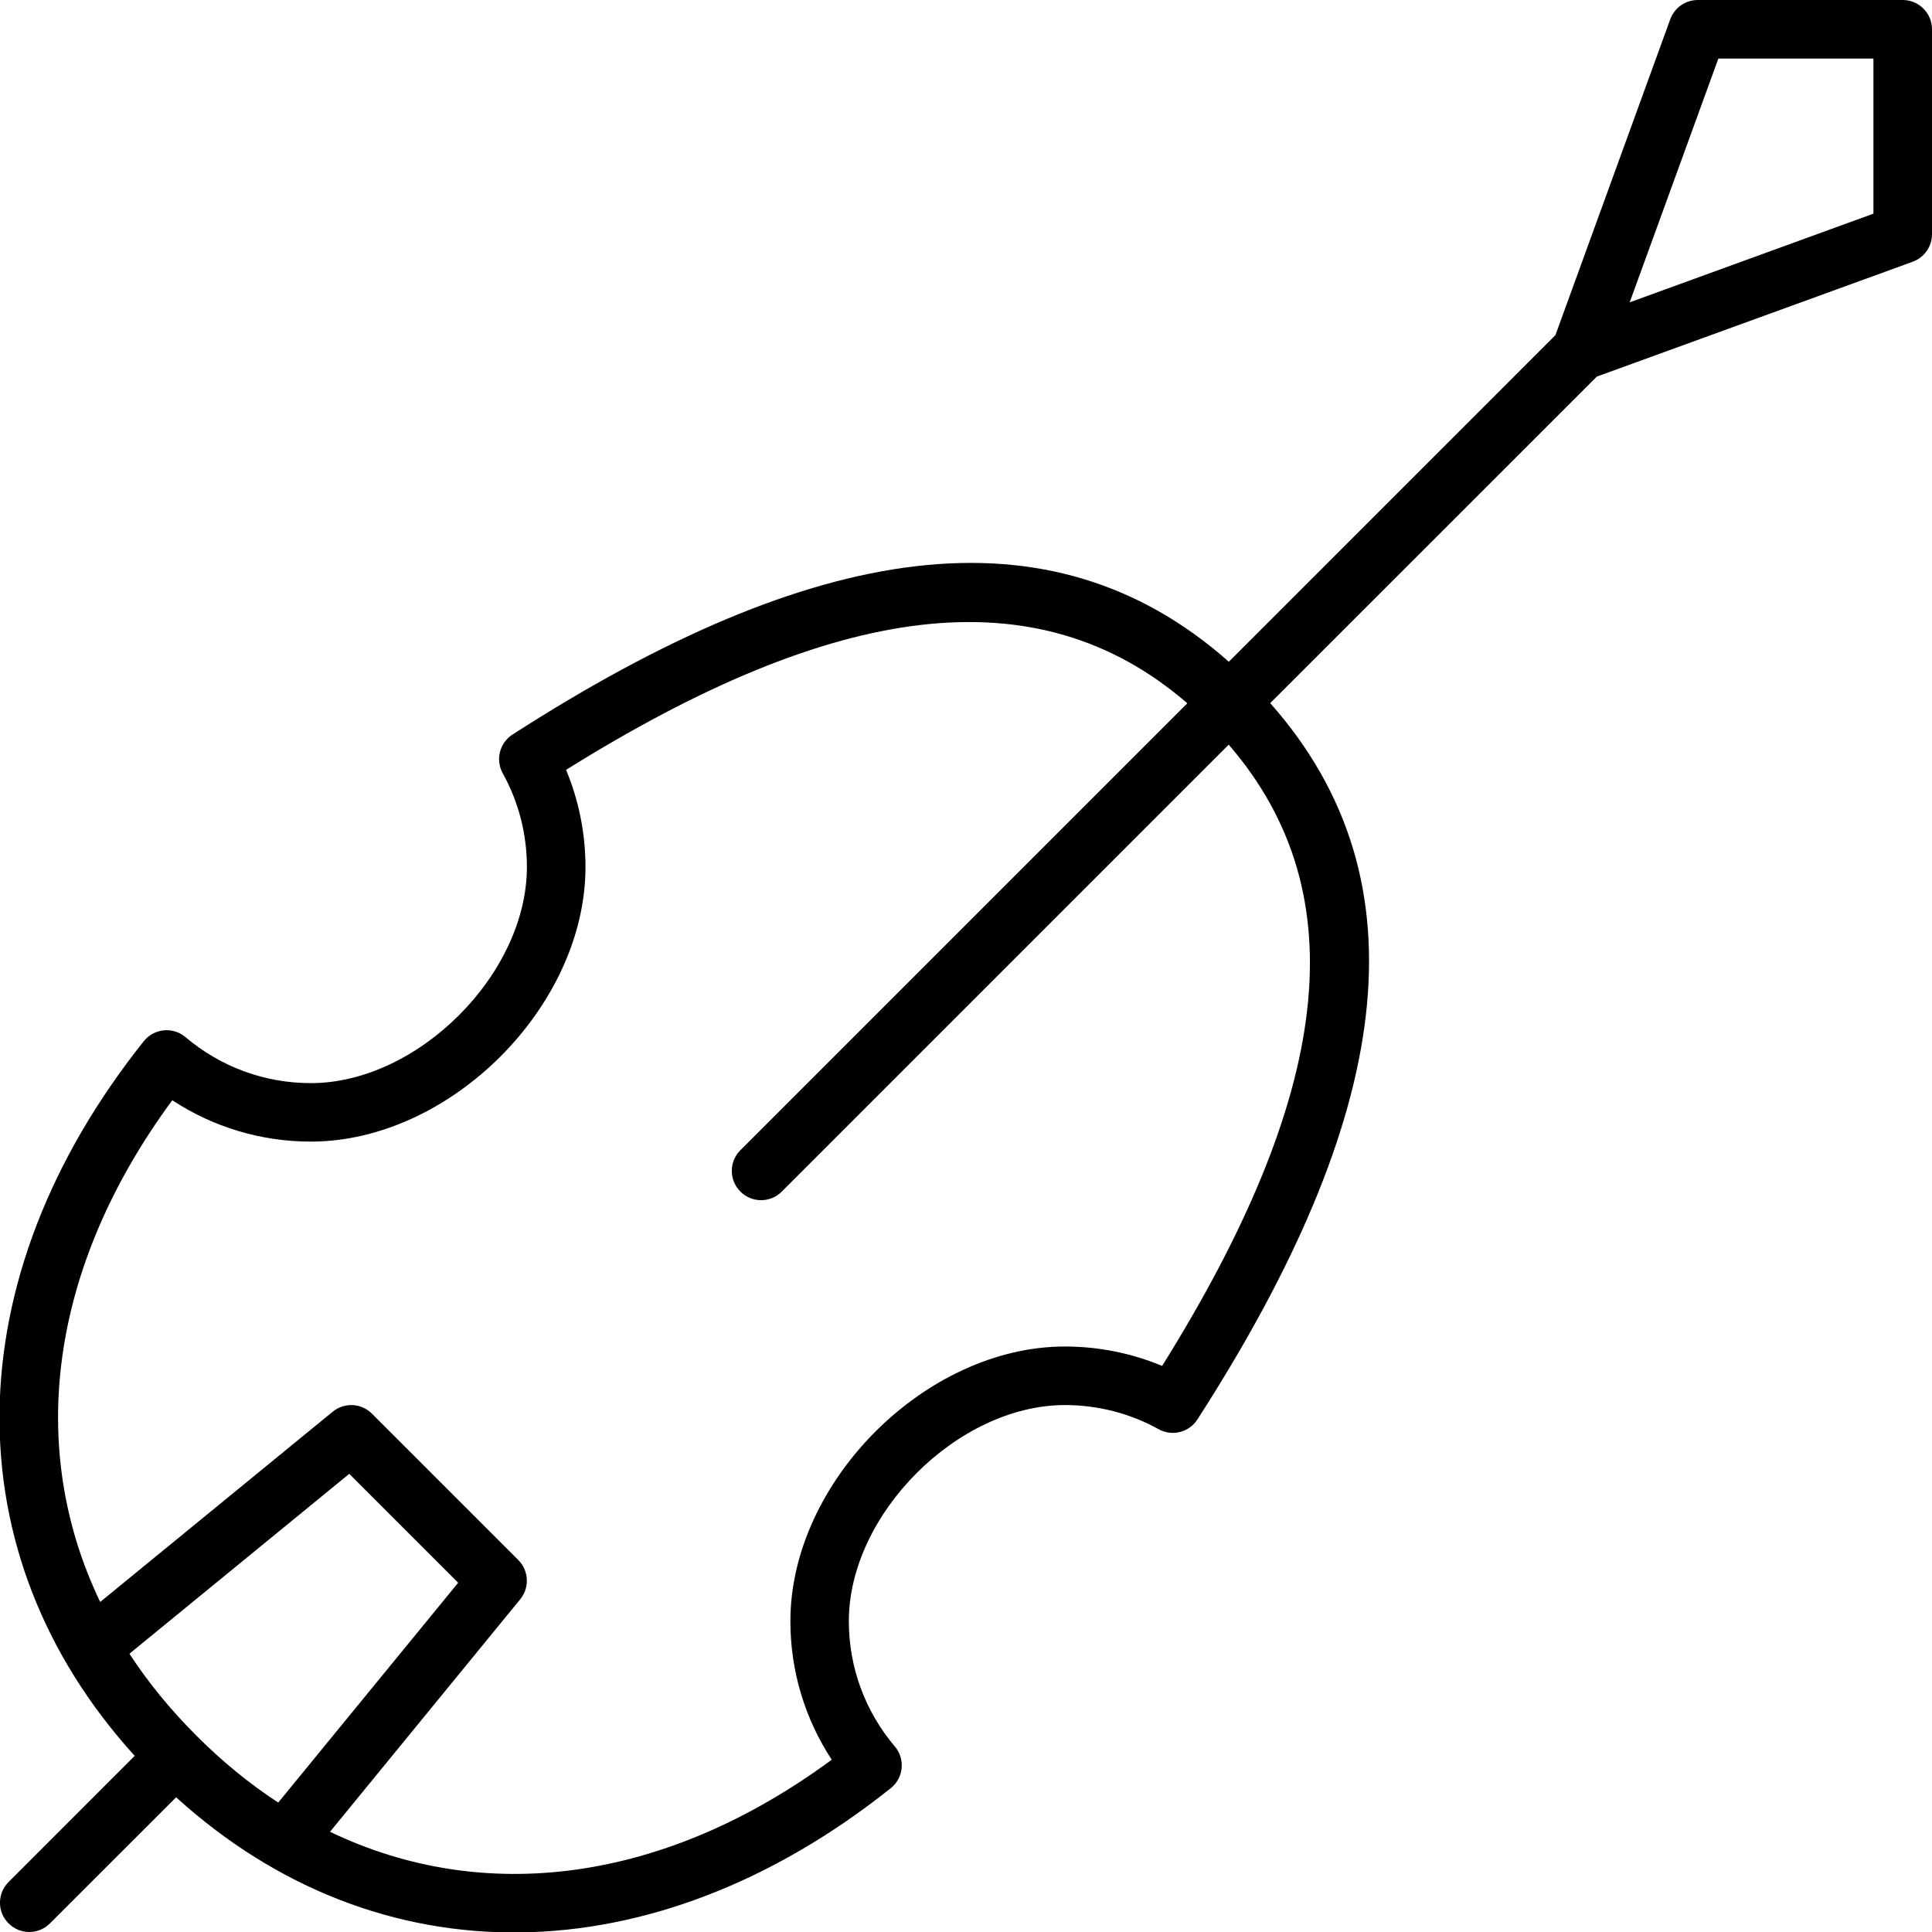
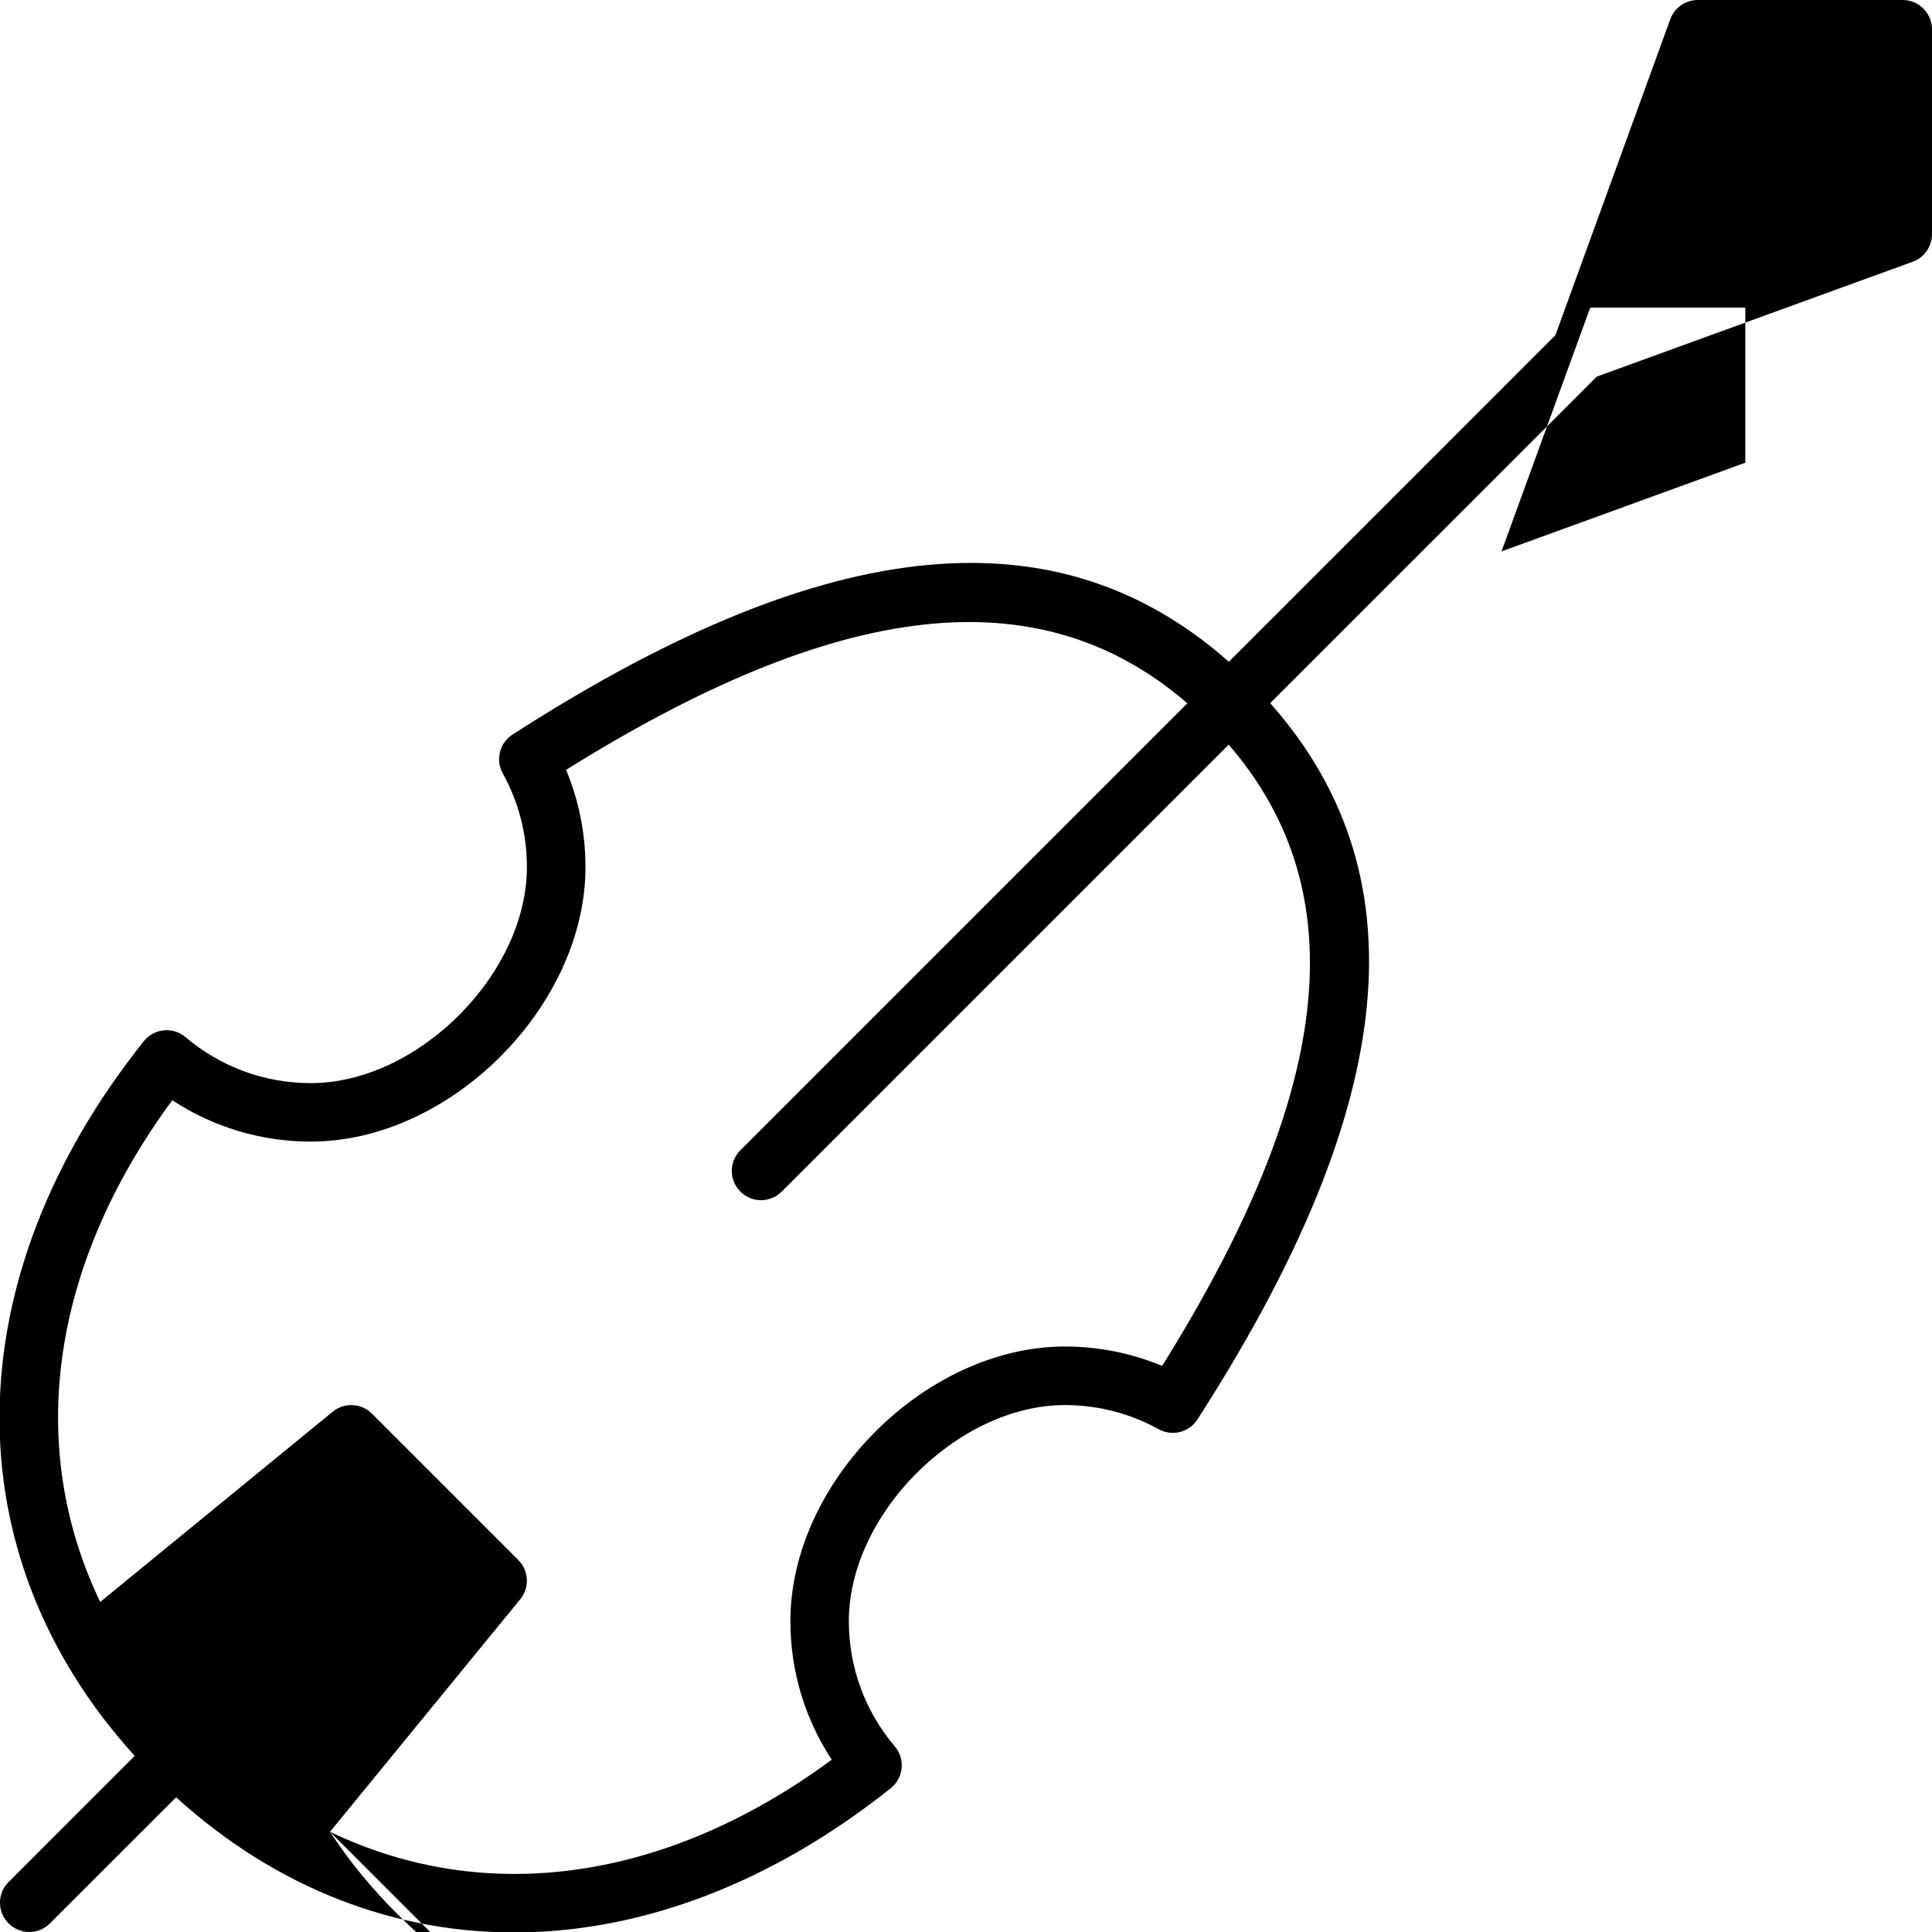
<svg xmlns="http://www.w3.org/2000/svg" width="100pt" height="100pt" version="1.1" viewBox="0 0 100 100">
-   <path d="m80.508 17.348 5.945-16.352c0.219-0.598 0.789-0.996 1.426-0.996h10.605c0.836 0 1.516 0.68 1.516 1.516v10.605c0 0.637-0.398 1.207-0.996 1.426l-16.352 5.945-16.906 16.902c8.211 9.27 6.238 21.531-3.766 37.074-0.43 0.672-1.309 0.895-2.008 0.508-1.473-0.816-3.129-1.25-4.852-1.25-5.539 0-11.184 5.644-11.184 11.184 0 2.41 0.852 4.684 2.379 6.484 0.555 0.652 0.457 1.633-0.211 2.164-12.309 9.809-26.559 9.938-36.988 0.469l-6.531 6.527c-0.59 0.594-1.551 0.594-2.141 0-0.594-0.59-0.594-1.551 0-2.141l6.527-6.531c-9.469-10.43-9.34-24.68 0.469-36.988 0.531-0.668 1.512-0.766 2.164-0.211 1.801 1.527 4.074 2.379 6.484 2.379 5.539 0 11.184-5.644 11.184-11.184 0-1.723-0.434-3.379-1.25-4.852-0.387-0.699-0.164-1.578 0.508-2.008 15.543-10.004 27.805-11.977 37.074-3.766zm-63.426 77.465c7.984 3.836 17.344 2.625 25.969-3.731-1.383-2.106-2.141-4.582-2.141-7.172 0-7.211 7-14.215 14.211-14.215 1.75 0 3.453 0.348 5.031 1.004 8.66-13.871 10.191-24.352 3.445-32.156l-23.133 23.133c-0.59 0.594-1.551 0.594-2.141 0-0.594-0.59-0.594-1.551 0-2.141l23.133-23.133c-7.805-6.746-18.285-5.215-32.156 3.445 0.656 1.578 1.004 3.281 1.004 5.031 0 7.211-7.004 14.211-14.215 14.211-2.59 0-5.066-0.758-7.172-2.141-6.356 8.625-7.566 17.984-3.731 25.969l12.035-9.848c0.602-0.492 1.48-0.449 2.031 0.102l7.574 7.574c0.551 0.551 0.594 1.43 0.102 2.031zm6.633-12.891-5.637-5.637-11.379 9.312c0.969 1.484 2.125 2.902 3.465 4.238 1.336 1.34 2.754 2.496 4.238 3.465zm73.254-70.863v-8.027h-8.027l-4.59 12.617z" fill-rule="evenodd" />
+   <path d="m80.508 17.348 5.945-16.352c0.219-0.598 0.789-0.996 1.426-0.996h10.605c0.836 0 1.516 0.68 1.516 1.516v10.605c0 0.637-0.398 1.207-0.996 1.426l-16.352 5.945-16.906 16.902c8.211 9.27 6.238 21.531-3.766 37.074-0.43 0.672-1.309 0.895-2.008 0.508-1.473-0.816-3.129-1.25-4.852-1.25-5.539 0-11.184 5.644-11.184 11.184 0 2.41 0.852 4.684 2.379 6.484 0.555 0.652 0.457 1.633-0.211 2.164-12.309 9.809-26.559 9.938-36.988 0.469l-6.531 6.527c-0.59 0.594-1.551 0.594-2.141 0-0.594-0.59-0.594-1.551 0-2.141l6.527-6.531c-9.469-10.43-9.34-24.68 0.469-36.988 0.531-0.668 1.512-0.766 2.164-0.211 1.801 1.527 4.074 2.379 6.484 2.379 5.539 0 11.184-5.644 11.184-11.184 0-1.723-0.434-3.379-1.25-4.852-0.387-0.699-0.164-1.578 0.508-2.008 15.543-10.004 27.805-11.977 37.074-3.766zm-63.426 77.465c7.984 3.836 17.344 2.625 25.969-3.731-1.383-2.106-2.141-4.582-2.141-7.172 0-7.211 7-14.215 14.211-14.215 1.75 0 3.453 0.348 5.031 1.004 8.66-13.871 10.191-24.352 3.445-32.156l-23.133 23.133c-0.59 0.594-1.551 0.594-2.141 0-0.594-0.59-0.594-1.551 0-2.141l23.133-23.133c-7.805-6.746-18.285-5.215-32.156 3.445 0.656 1.578 1.004 3.281 1.004 5.031 0 7.211-7.004 14.211-14.215 14.211-2.59 0-5.066-0.758-7.172-2.141-6.356 8.625-7.566 17.984-3.731 25.969l12.035-9.848c0.602-0.492 1.48-0.449 2.031 0.102l7.574 7.574c0.551 0.551 0.594 1.43 0.102 2.031zc0.969 1.484 2.125 2.902 3.465 4.238 1.336 1.34 2.754 2.496 4.238 3.465zm73.254-70.863v-8.027h-8.027l-4.59 12.617z" fill-rule="evenodd" />
</svg>